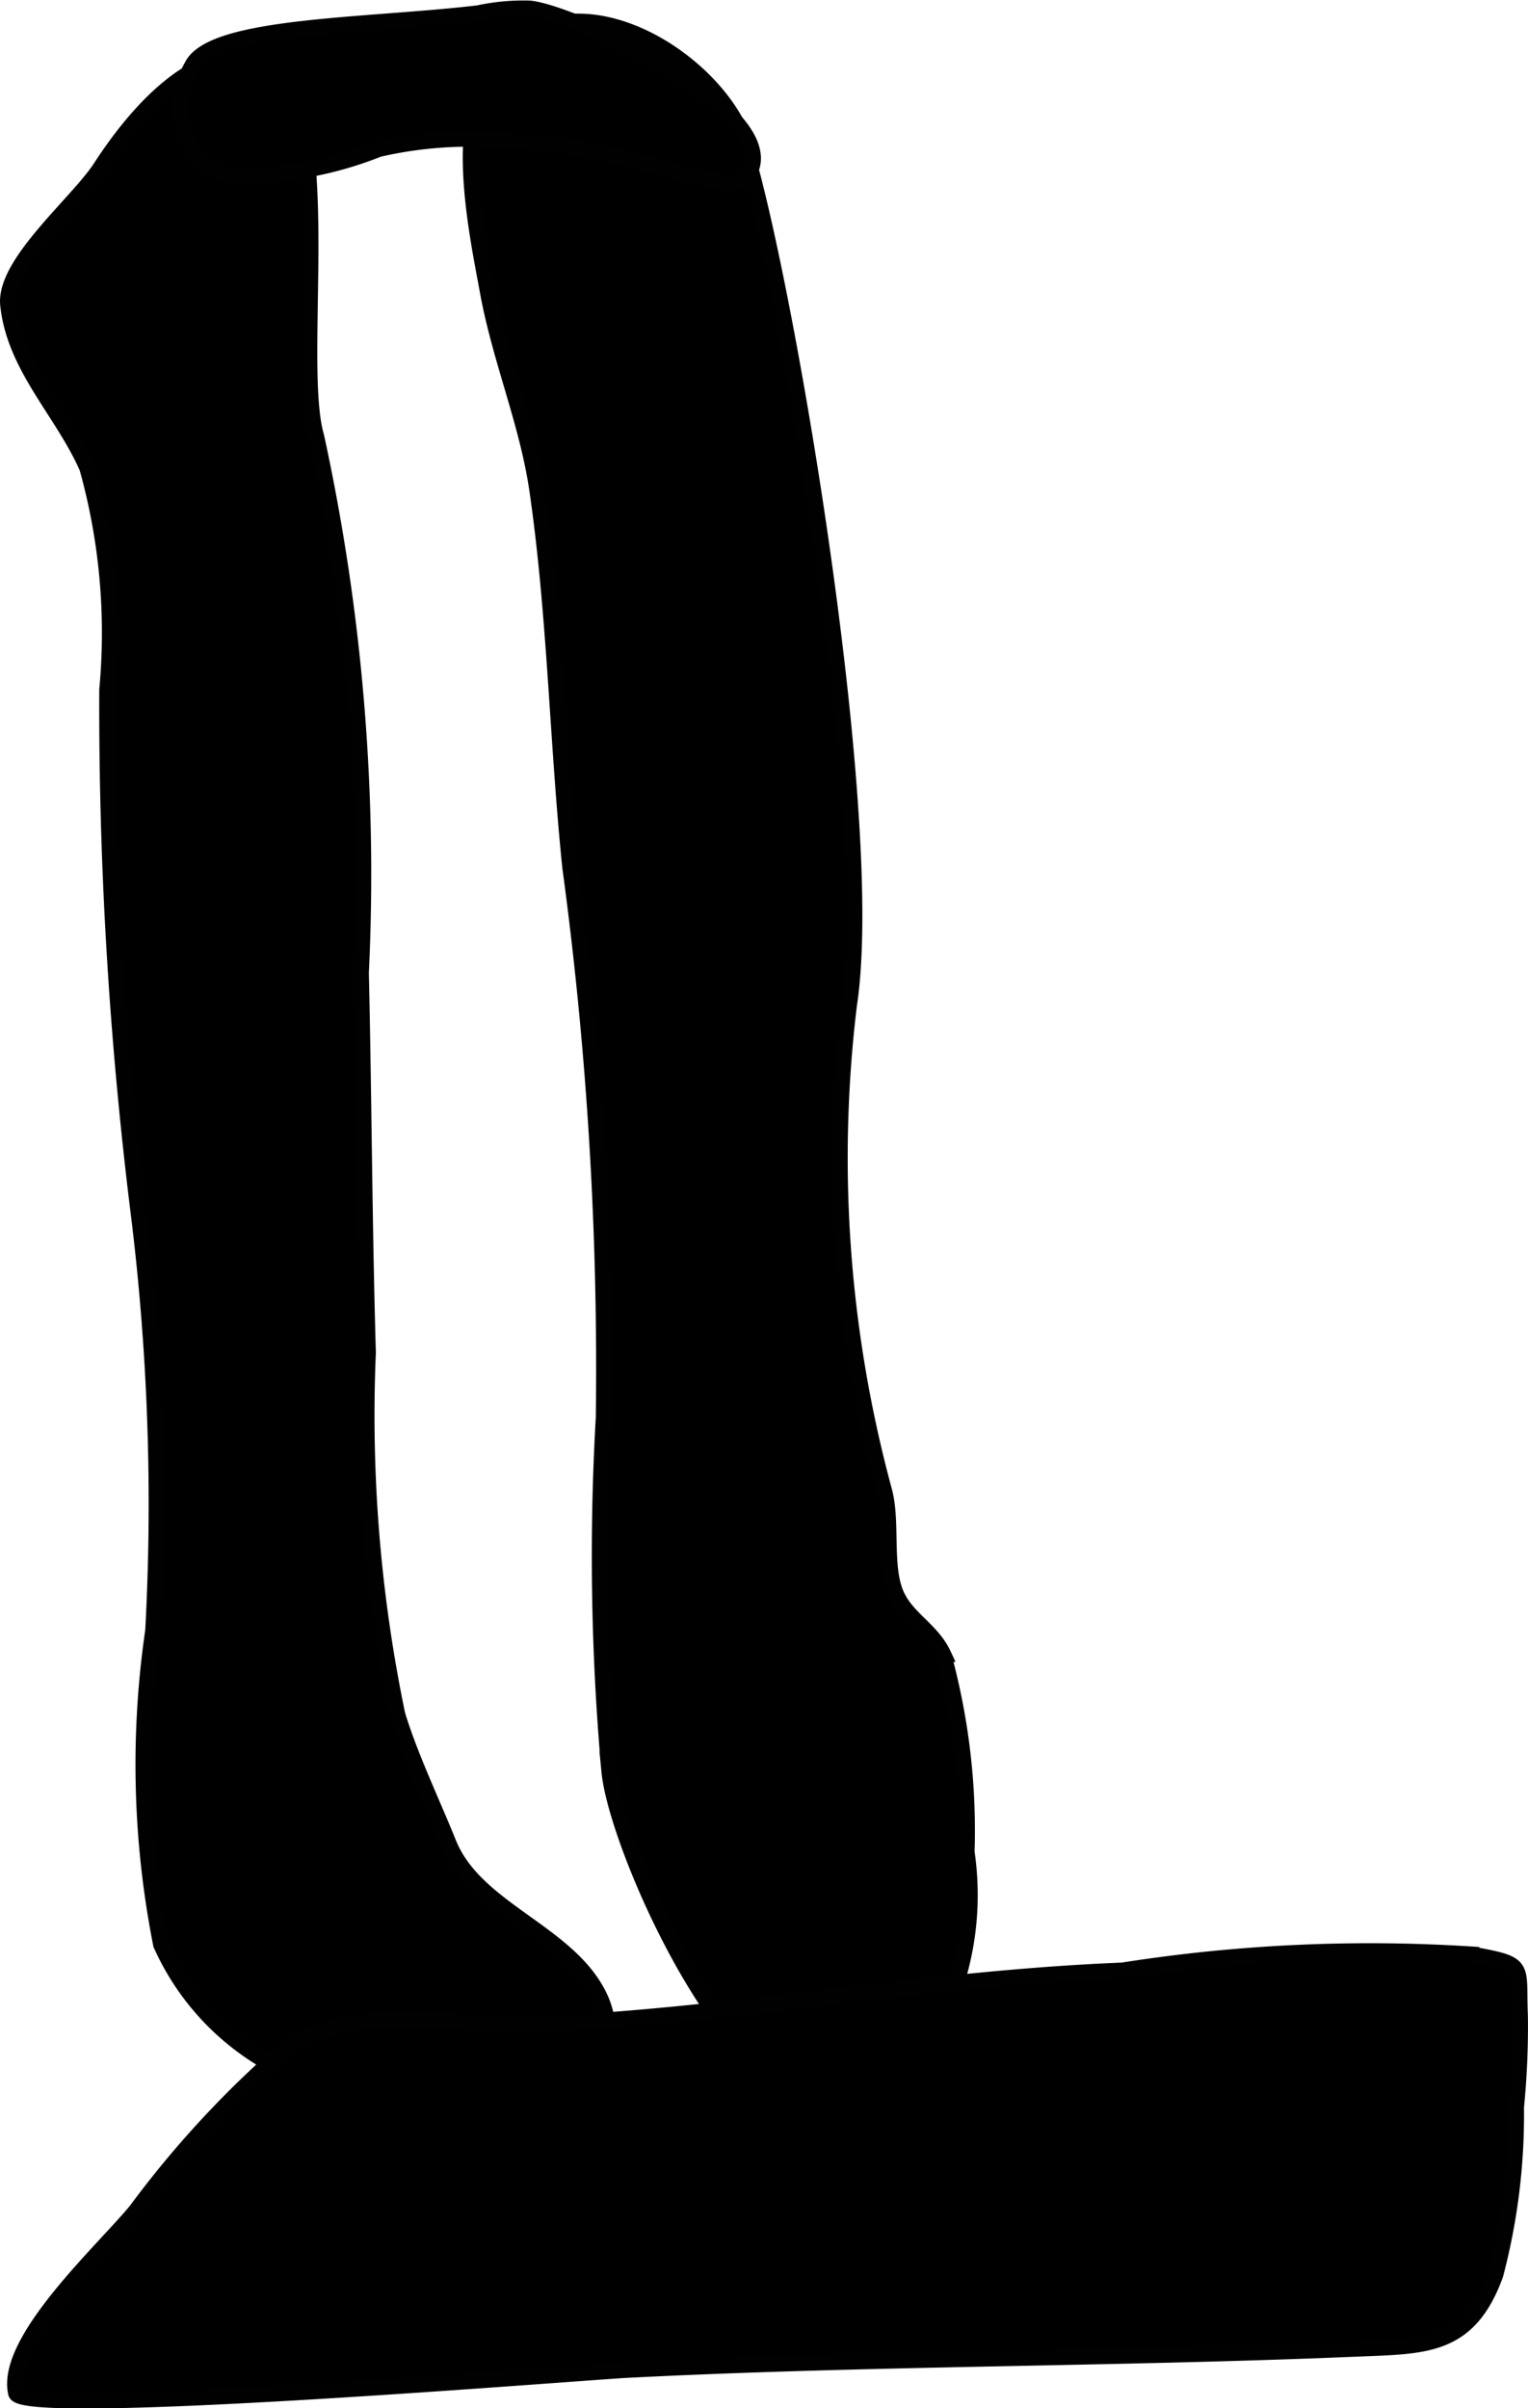
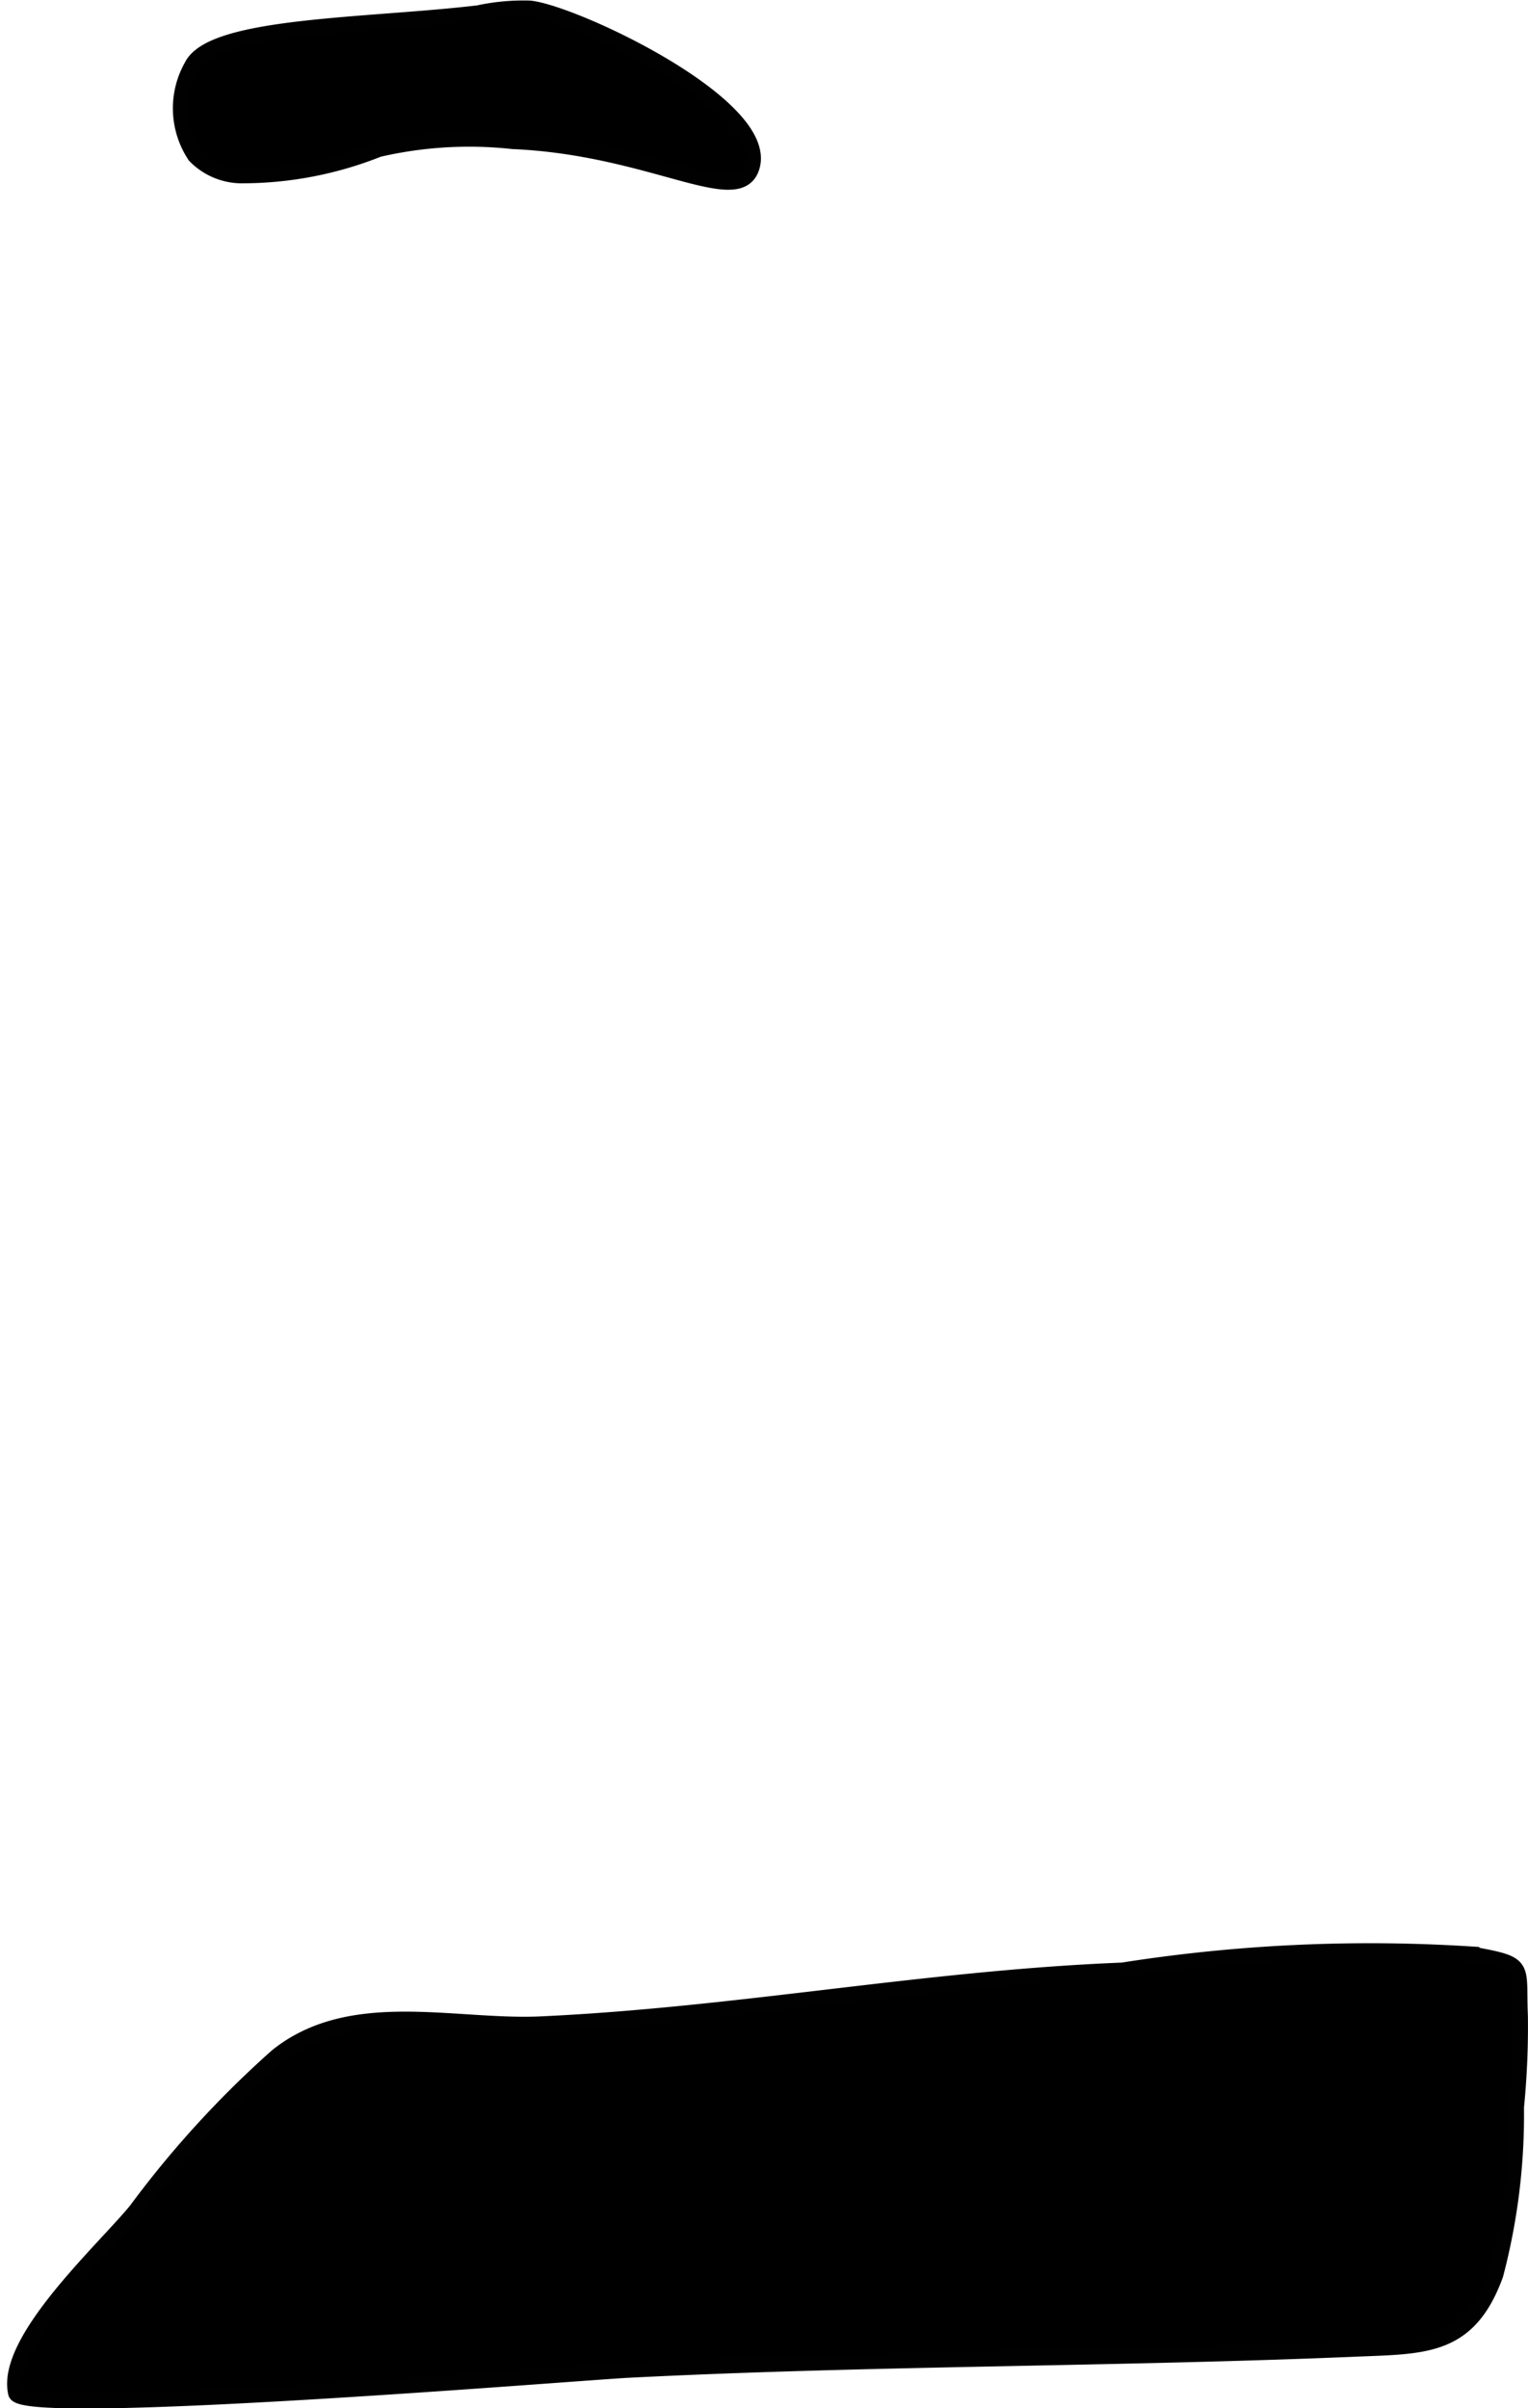
<svg xmlns="http://www.w3.org/2000/svg" version="1.1" width="5.23mm" height="8.243mm" viewBox="0 0 14.826 23.366">
  <defs>
    <style type="text/css">
      .a {
        stroke: #010101;
        stroke-miterlimit: 10;
        stroke-width: 0.15px;
      }
    </style>
  </defs>
-   <path class="a" d="M2.744,20.089a2.488,2.488,0,0,1-1.183-1.221,8.979,8.979,0,0,1-.077-3.044,22.892,22.892,0,0,0-.146-4.094,39.952,39.952,0,0,1-.3-5.037A5.949,5.949,0,0,0,.845,4.541c-.234-.539-.704-.975-.768-1.583-.043-.402.677-.992.897-1.332C1.275,1.161,1.85.445,2.488.561c.849.155.358,2.908.582,3.672a19.977,19.977,0,0,1,.434,5.206c.028,1.228.032,2.457.068,3.685a14.261,14.261,0,0,0,.285,3.512c.122.404.341.86.496,1.246.241.601,1.026.826,1.383,1.349.516.755-.354,1.27-1.12,1.394A2.661,2.661,0,0,1,2.744,20.089Z" />
-   <path class="a" d="M8.24,9.749a12.344,12.344,0,0,0,.343,4.725c.075.291.002.694.102.965.096.259.352.362.469.612a6.459,6.459,0,0,1,.227,1.92,2.844,2.844,0,0,1-.241,1.63c-.13.208-.479.769-1.032.808-1.005.071-2.126-2.487-2.197-3.218a23.426,23.426,0,0,1-.055-3.438,36.158,36.158,0,0,0-.325-5.337c-.125-1.213-.144-2.456-.32-3.662-.094-.649-.36-1.267-.48-1.926-.111-.606-.338-1.65.06-2.195.645-.883,1.883-.235,2.323.503C7.449,1.697,8.542,7.773,8.24,9.749Z" />
  <path class="a" d="M5.25,19.64c-.842.039-1.844-.265-2.562.311A9.759,9.759,0,0,0,1.322,21.446c-.31.381-1.287,1.266-1.168,1.775.058.246,5.455-.199,5.941-.224,2.345-.119,4.696-.106,7.042-.204.686-.029,1.112-.003,1.374-.72a6.083,6.083,0,0,0,.201-1.626,7.943,7.943,0,0,0,.038-.886c-.022-.501.074-.499-.471-.599a15.439,15.439,0,0,0-3.388.156C8.98,19.194,7.159,19.552,5.25,19.64Z" />
  <path class="a" d="M5.14.08a2.068,2.068,0,0,0-.5.046C3.568.253,2.058.237,1.861.64a.83.83,0,0,0,.031.871.636.636,0,0,0,.435.192,3.57,3.57,0,0,0,1.346-.255,3.909,3.909,0,0,1,1.303-.077c1.325.057,2.166.648,2.313.268C7.521,1.041,5.576.125,5.14.08Z" />
</svg>